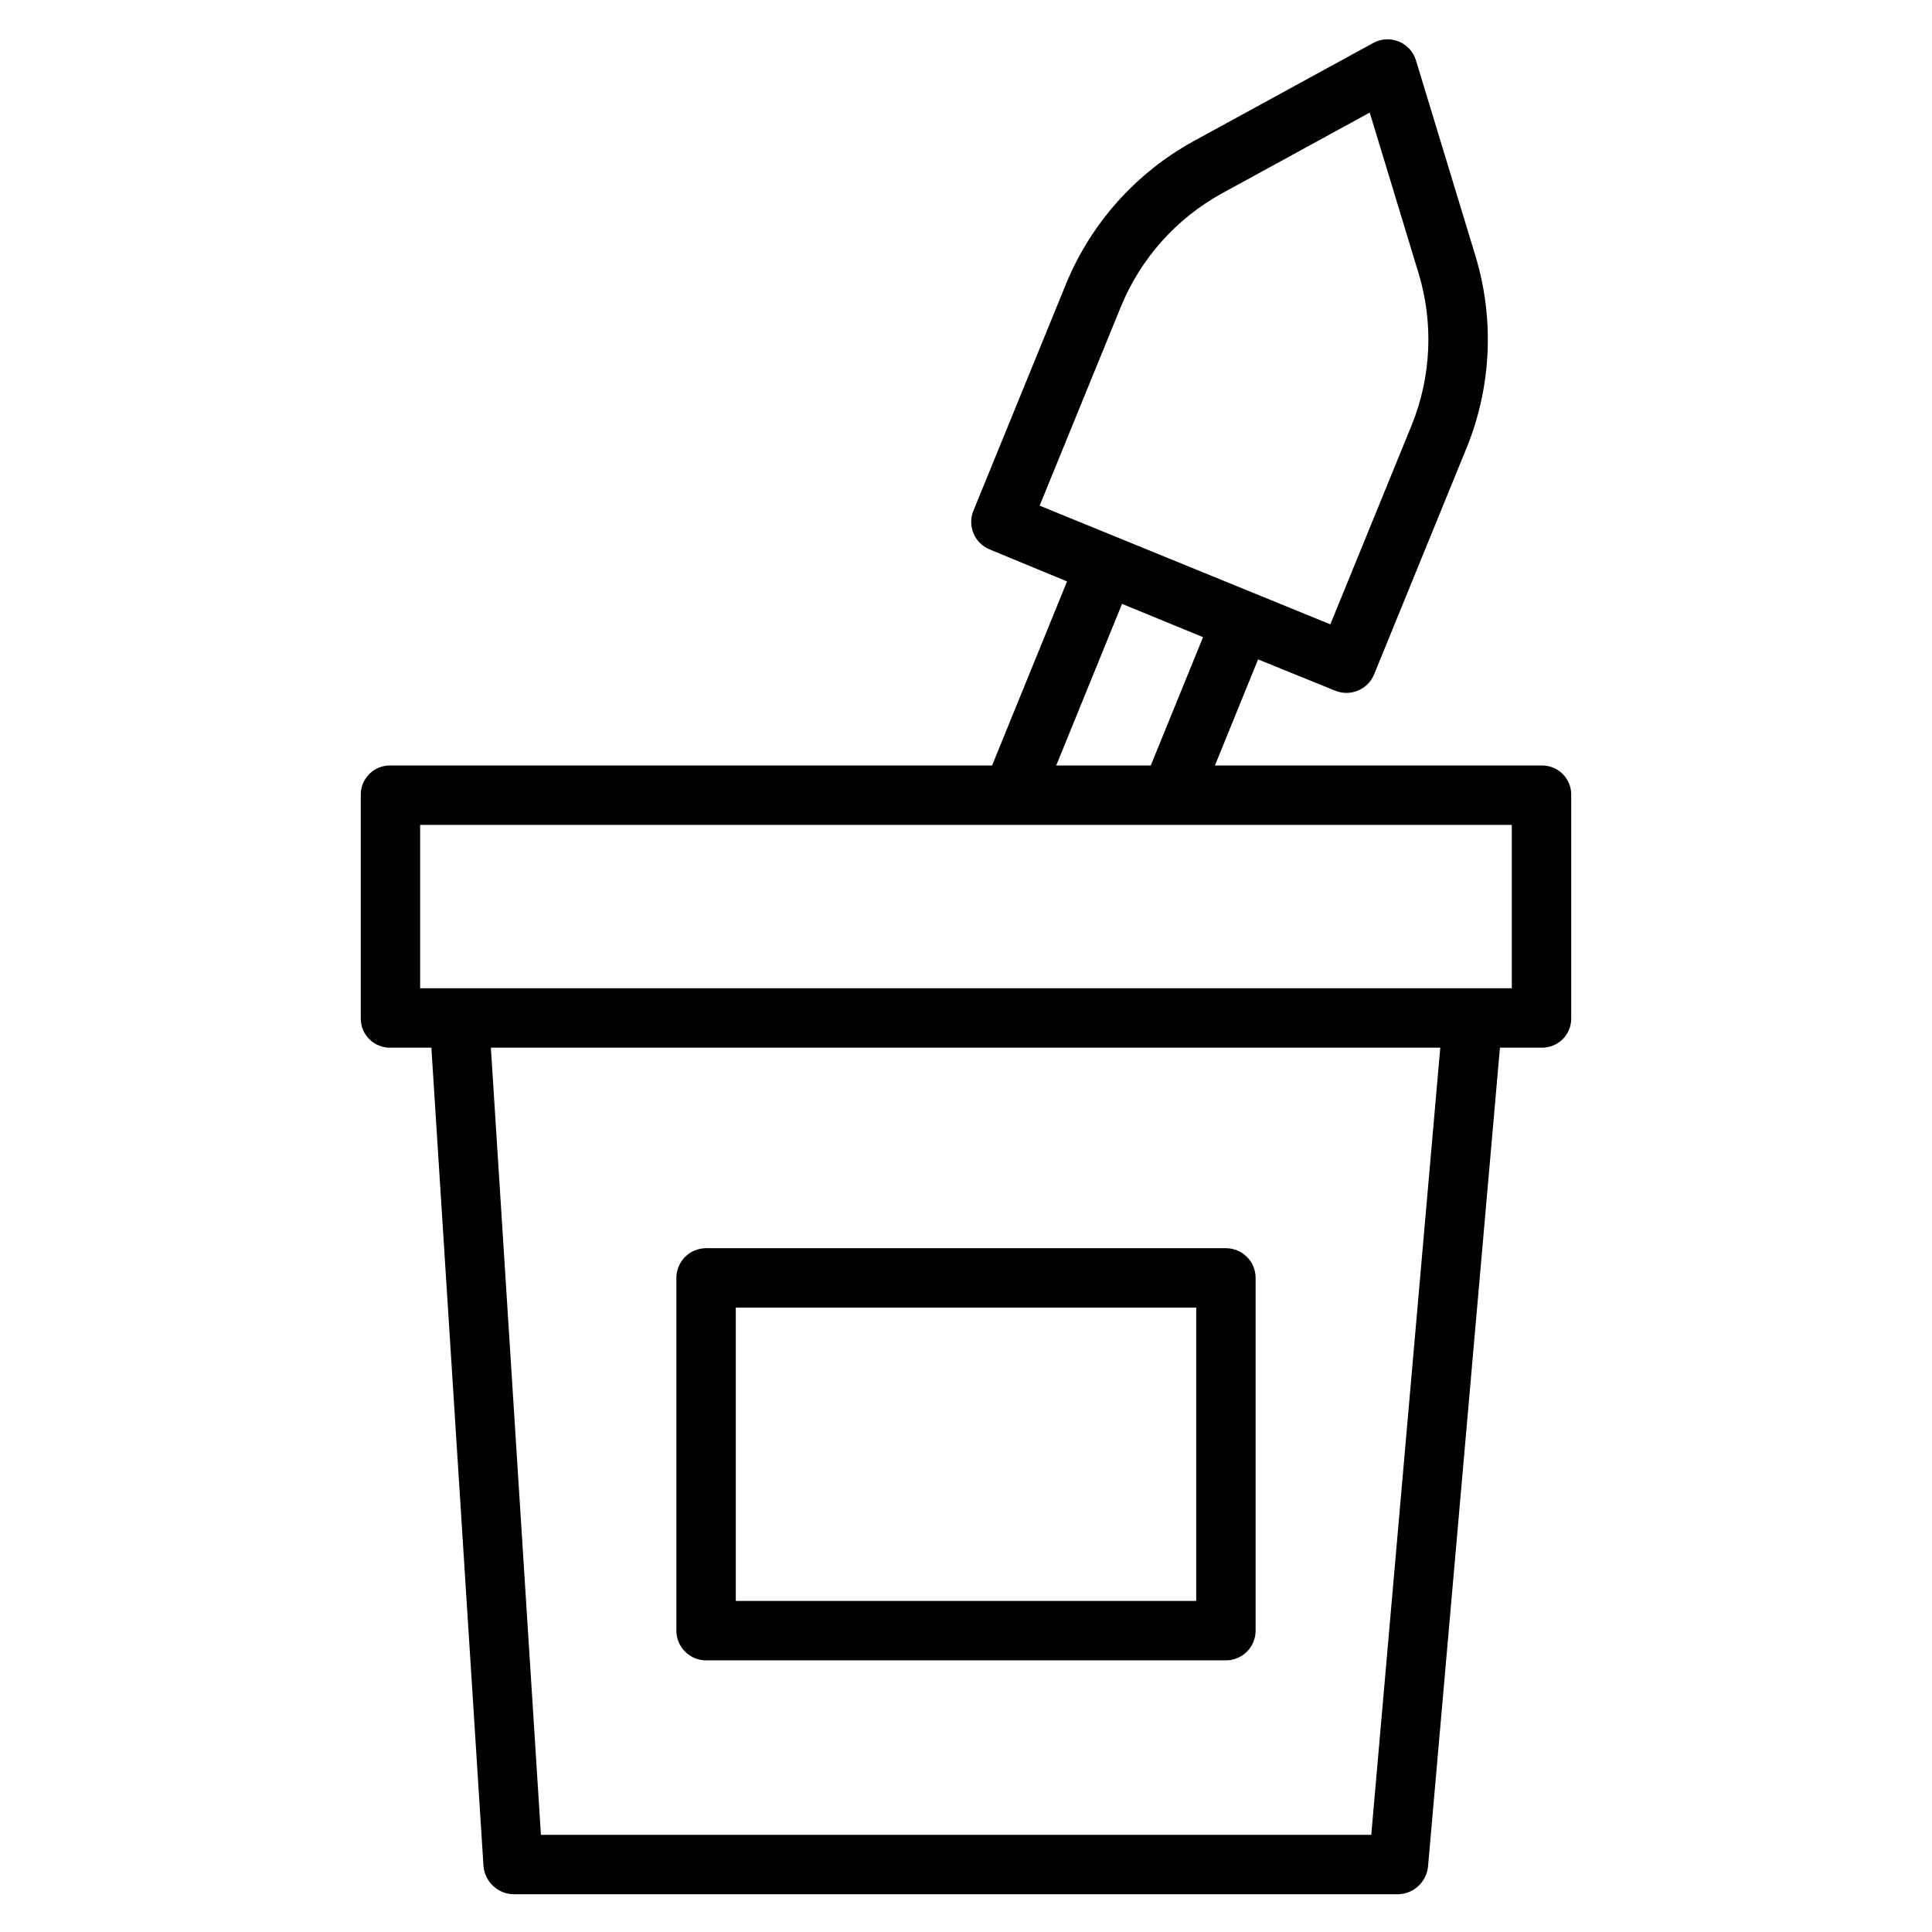
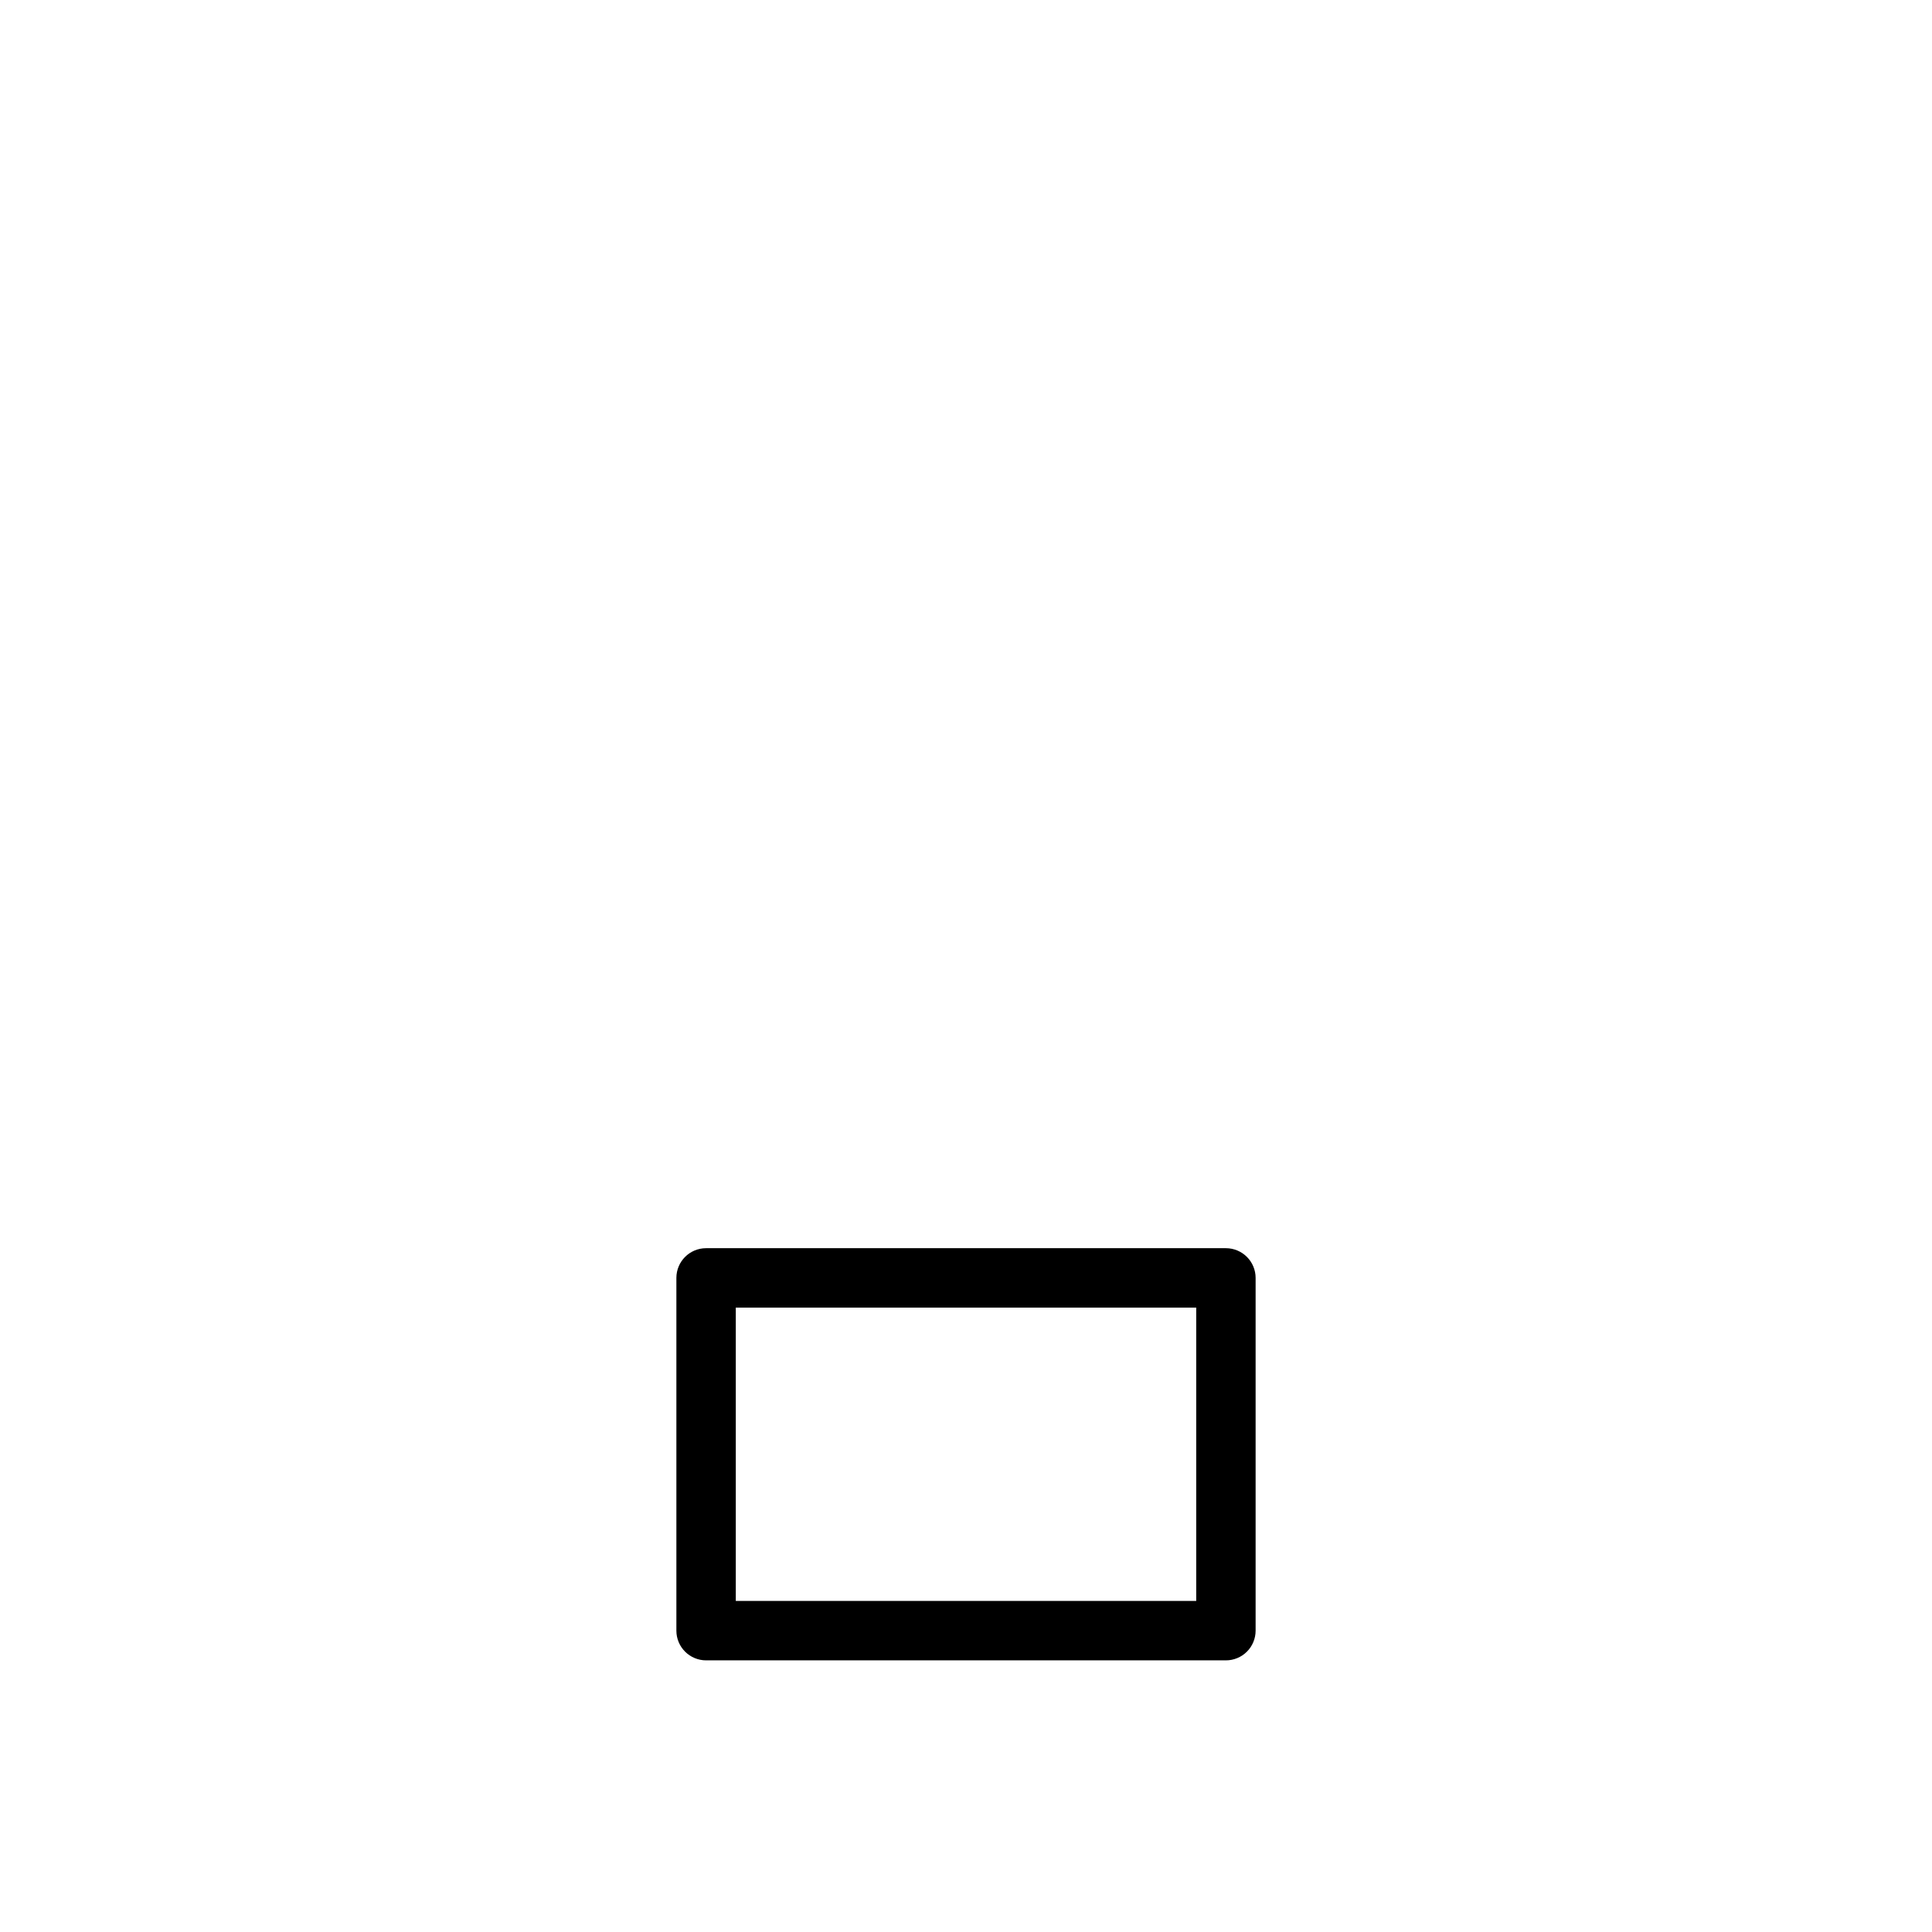
<svg xmlns="http://www.w3.org/2000/svg" fill="#000000" width="800px" height="800px" version="1.1" viewBox="144 144 512 512">
  <g>
-     <path d="m552.49 346.86h-86.52l11.434-28.109 20.496 8.316v-0.004c4.035 1.605 8.613-0.34 10.262-4.359l24.5-60.004h0.004c6.586-16.18 7.414-34.129 2.352-50.844l-15.773-51.859c-0.691-2.266-2.363-4.102-4.559-5-2.191-0.895-4.672-0.754-6.75 0.383l-47.562 26c-15.316 8.395-27.289 21.797-33.906 37.961l-24.5 60h-0.004c-1.641 4.027 0.289 8.621 4.316 10.266l20.496 8.477-19.863 48.777h-159.41c-2.066-0.051-4.066 0.73-5.551 2.172-1.488 1.441-2.332 3.414-2.348 5.484v59.484c0.016 2.066 0.859 4.039 2.348 5.477 1.484 1.438 3.484 2.219 5.551 2.168h10.816l13.797 216.66v-0.004c0.234 4.211 3.641 7.547 7.856 7.695h234.64c4.141-0.148 7.512-3.375 7.844-7.504l19.043-216.85h10.992-0.004c2.066 0.051 4.07-0.727 5.555-2.164 1.488-1.438 2.332-3.414 2.348-5.481v-59.484c-0.016-2.07-0.859-4.043-2.344-5.484-1.484-1.438-3.488-2.223-5.555-2.172zm-111.45-121.57c5.25-12.812 14.738-23.438 26.883-30.094l39.066-21.363 12.953 42.602c4.016 13.254 3.356 27.484-1.863 40.309l-21.523 52.715-77.039-31.453zm0.312 78.742 21.469 8.82-13.859 34.008h-25.051zm66.047 326.22h-220.05l-13.262-208.61h251.6zm37.242-224.35h-289.3v-43.297h289.3z" />
    <path d="m476.75 482.66c0-2.09-0.828-4.09-2.305-5.566-1.477-1.477-3.481-2.309-5.566-2.309h-137.76c-4.348 0-7.871 3.527-7.871 7.875v93.48c0 2.086 0.828 4.09 2.305 5.566 1.477 1.473 3.481 2.305 5.566 2.305h137.76c2.086 0 4.09-0.832 5.566-2.305 1.477-1.477 2.305-3.481 2.305-5.566zm-137.76 7.871h122.02v77.734h-122.02z" />
  </g>
</svg>